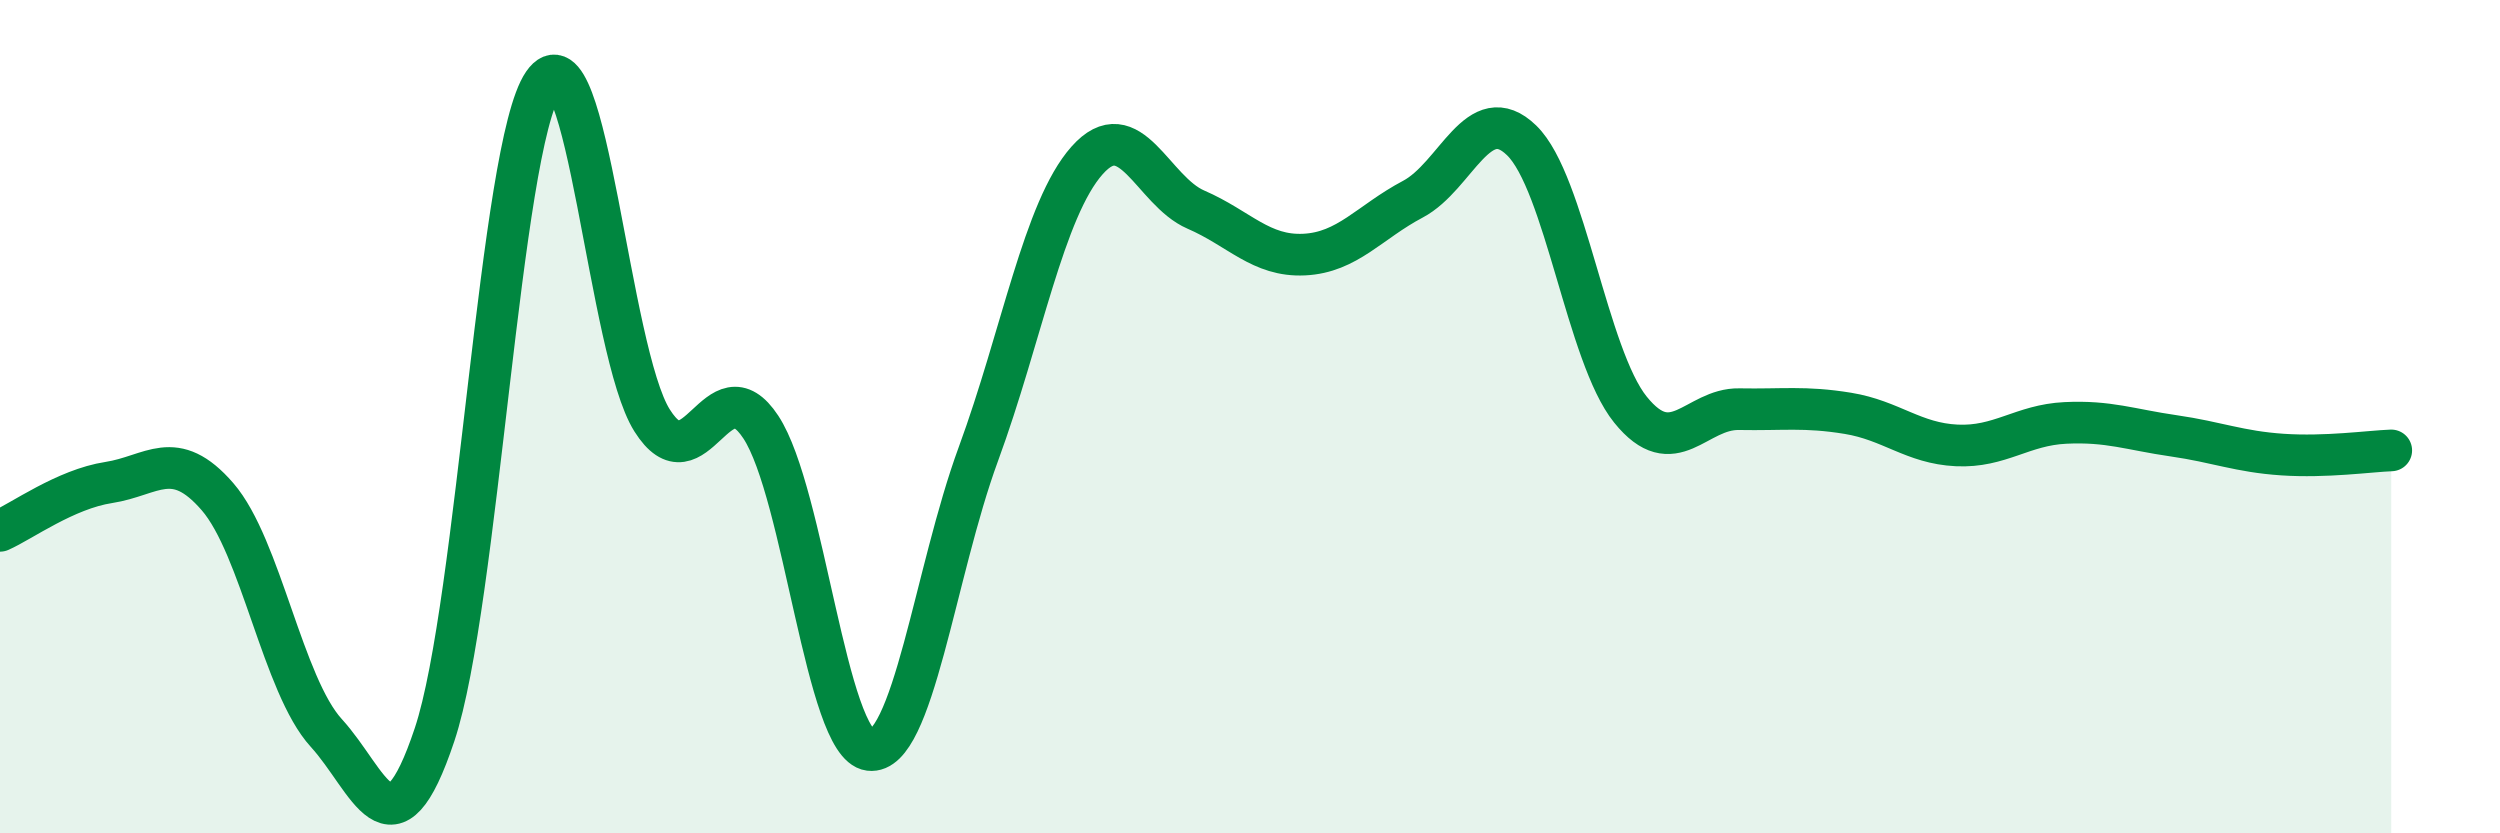
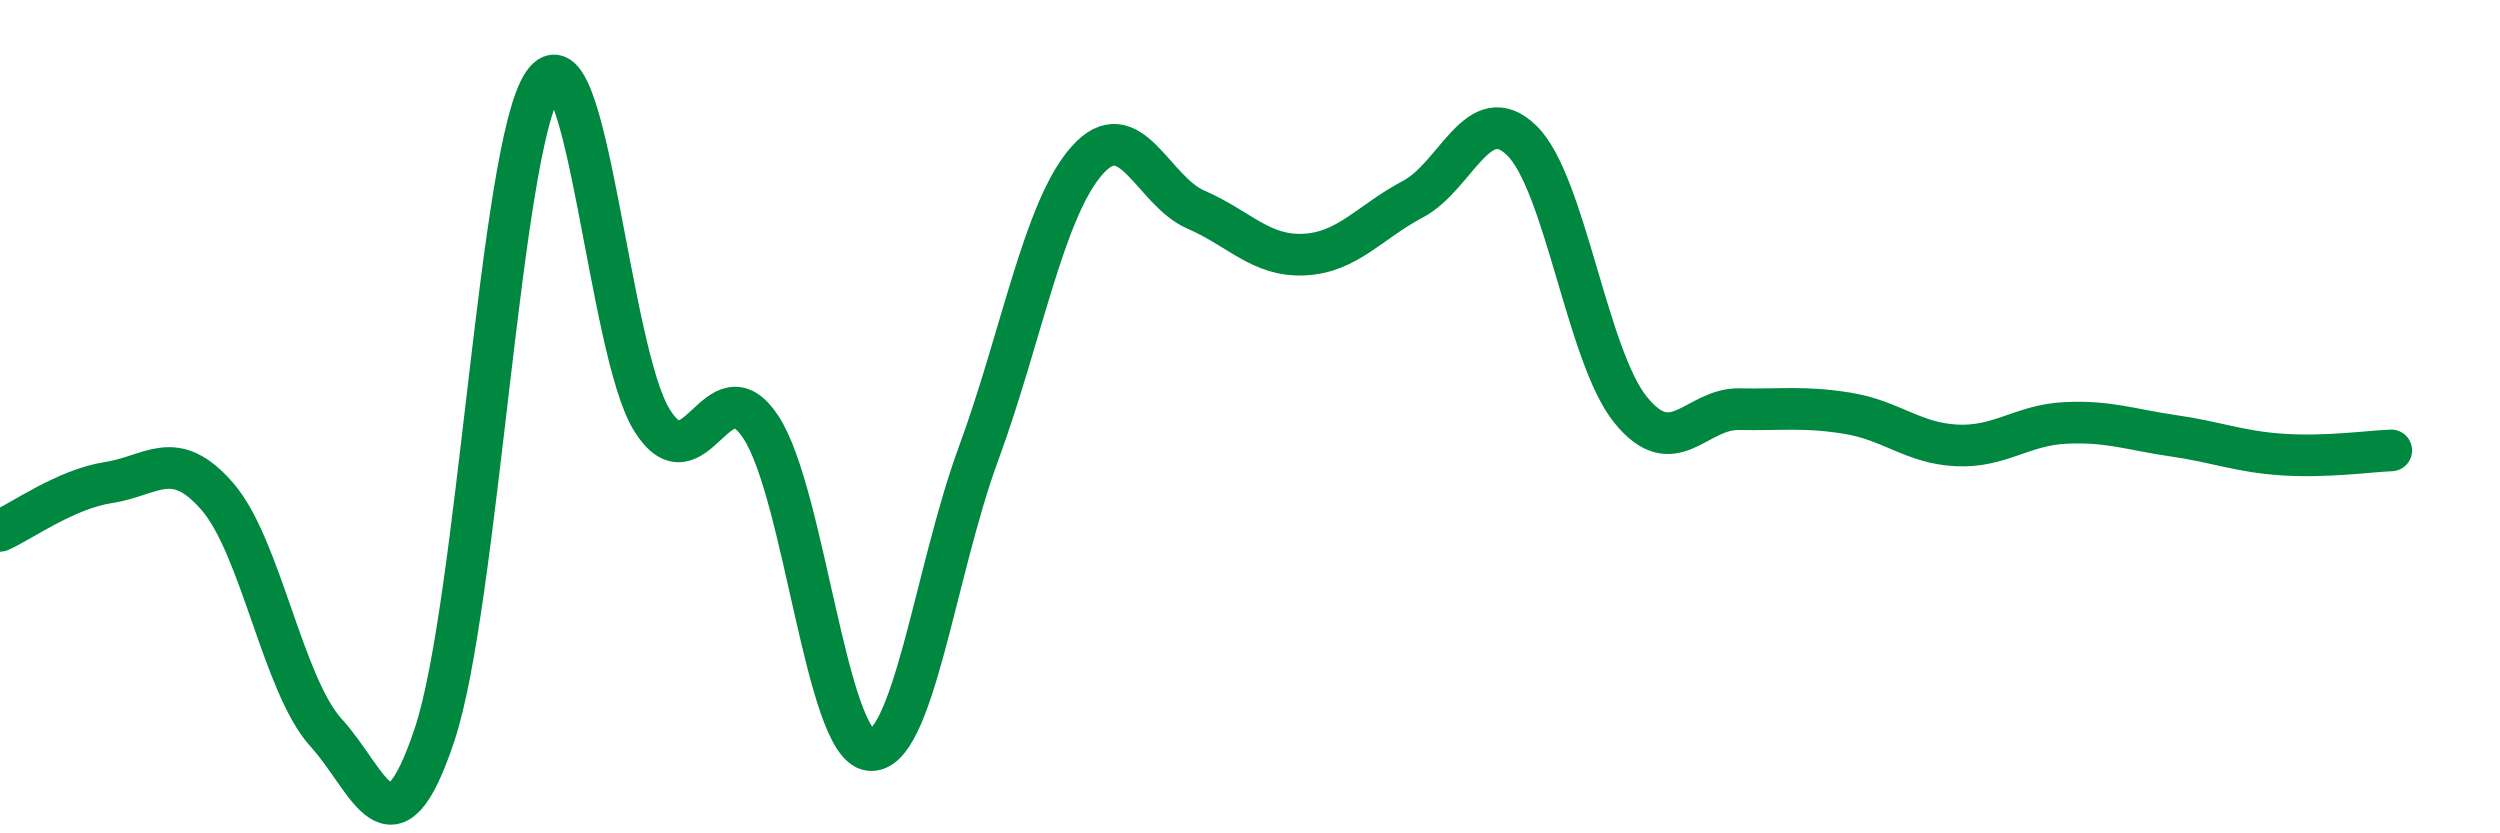
<svg xmlns="http://www.w3.org/2000/svg" width="60" height="20" viewBox="0 0 60 20">
-   <path d="M 0,12.74 C 0.52,12.51 1.57,11.74 2.61,11.58 C 3.65,11.42 4.18,10.72 5.22,11.92 C 6.26,13.12 6.79,16.45 7.83,17.59 C 8.87,18.73 9.39,20.75 10.43,17.63 C 11.47,14.51 12,3.51 13.04,2 C 14.08,0.49 14.61,8.44 15.65,10.09 C 16.69,11.74 17.22,8.67 18.26,10.25 C 19.3,11.83 19.83,17.87 20.87,18 C 21.91,18.13 22.44,13.73 23.48,10.9 C 24.52,8.07 25.05,5.02 26.09,3.85 C 27.13,2.68 27.66,4.58 28.7,5.03 C 29.74,5.48 30.26,6.16 31.3,6.11 C 32.34,6.06 32.87,5.33 33.91,4.78 C 34.95,4.23 35.48,2.36 36.52,3.37 C 37.56,4.38 38.09,8.54 39.13,9.83 C 40.17,11.12 40.7,9.8 41.74,9.82 C 42.78,9.84 43.31,9.75 44.35,9.92 C 45.39,10.09 45.92,10.64 46.96,10.69 C 48,10.74 48.53,10.2 49.57,10.15 C 50.61,10.1 51.13,10.31 52.17,10.46 C 53.21,10.61 53.74,10.84 54.78,10.91 C 55.82,10.98 56.87,10.83 57.39,10.81L57.39 20L0 20Z" fill="#008740" opacity="0.1" stroke-linecap="round" stroke-linejoin="round" />
  <path d="M 0,12.74 C 0.52,12.51 1.57,11.74 2.61,11.58 C 3.65,11.42 4.18,10.72 5.22,11.92 C 6.26,13.12 6.79,16.45 7.83,17.59 C 8.87,18.73 9.39,20.75 10.43,17.63 C 11.47,14.51 12,3.51 13.04,2 C 14.08,0.49 14.61,8.44 15.65,10.09 C 16.69,11.74 17.22,8.67 18.26,10.25 C 19.3,11.83 19.83,17.87 20.87,18 C 21.91,18.13 22.44,13.73 23.48,10.9 C 24.52,8.07 25.05,5.02 26.09,3.85 C 27.13,2.68 27.66,4.58 28.7,5.03 C 29.74,5.48 30.26,6.16 31.3,6.11 C 32.34,6.06 32.87,5.33 33.91,4.78 C 34.95,4.23 35.48,2.36 36.52,3.37 C 37.56,4.38 38.09,8.54 39.13,9.83 C 40.17,11.12 40.7,9.8 41.74,9.82 C 42.78,9.84 43.31,9.75 44.35,9.92 C 45.39,10.09 45.92,10.64 46.96,10.69 C 48,10.74 48.53,10.2 49.57,10.15 C 50.61,10.1 51.13,10.31 52.17,10.46 C 53.21,10.61 53.74,10.84 54.78,10.91 C 55.82,10.98 56.87,10.83 57.39,10.81" stroke="#008740" stroke-width="1" fill="none" stroke-linecap="round" stroke-linejoin="round" />
</svg>